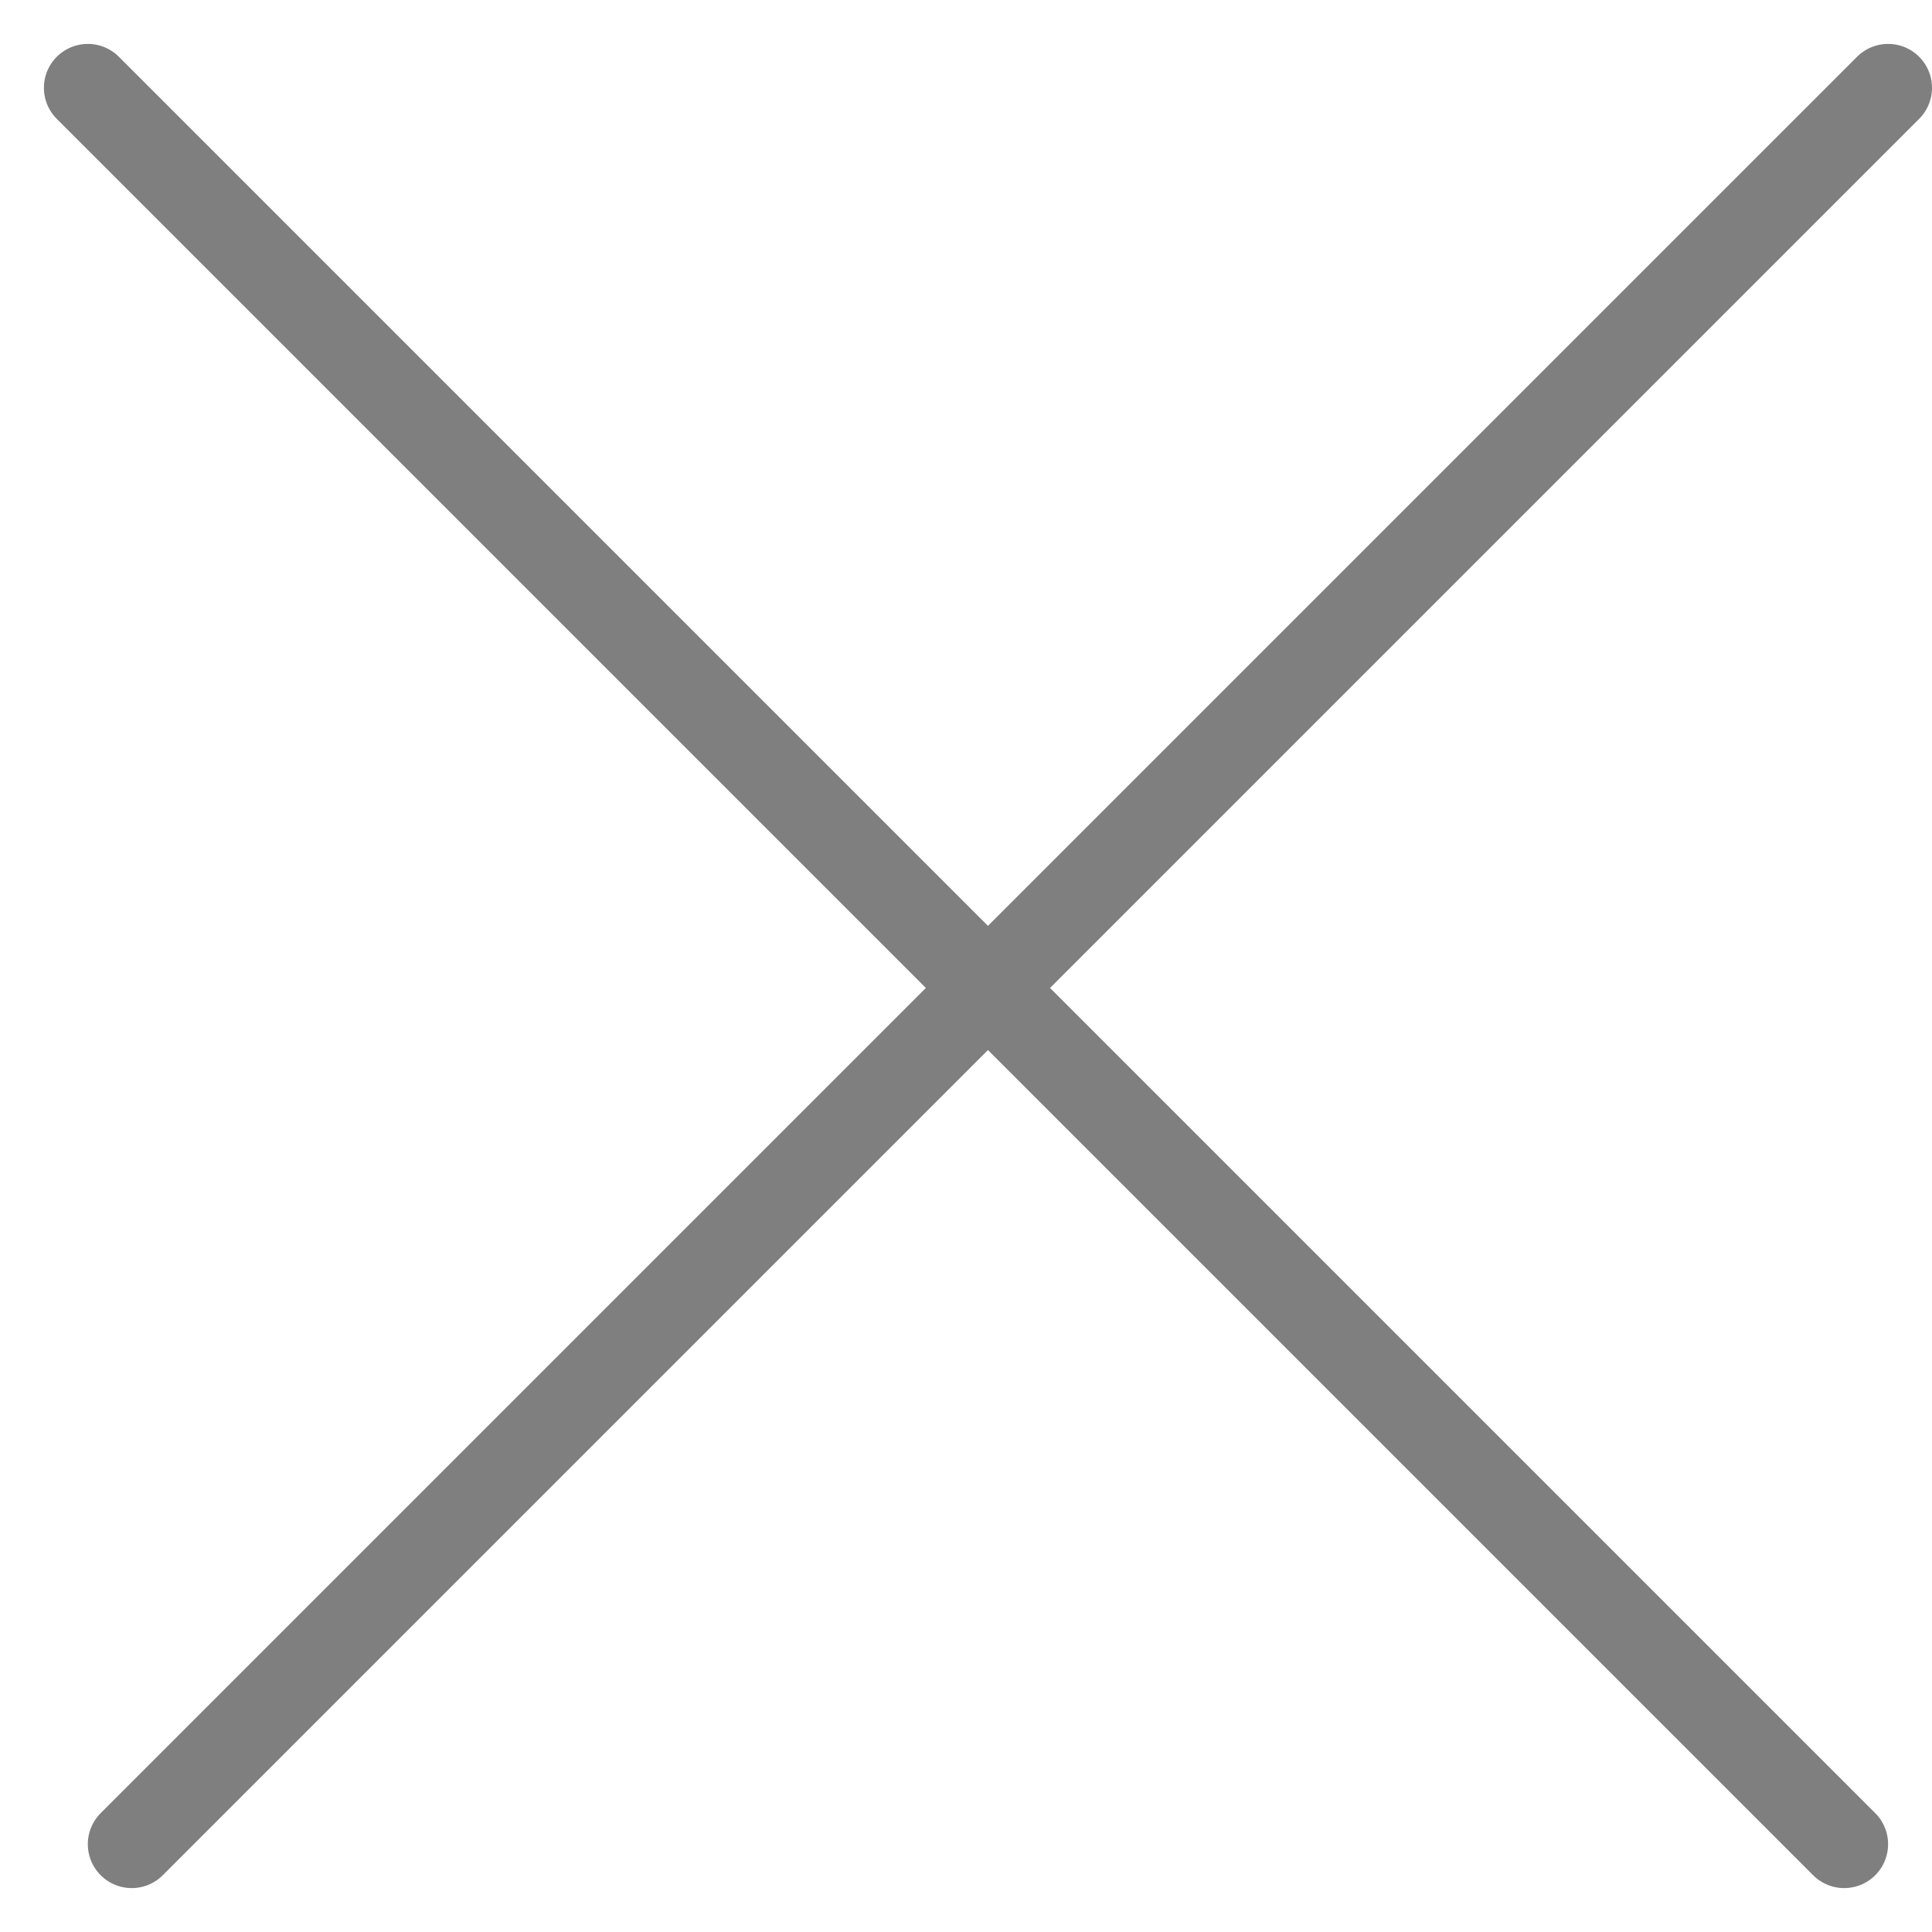
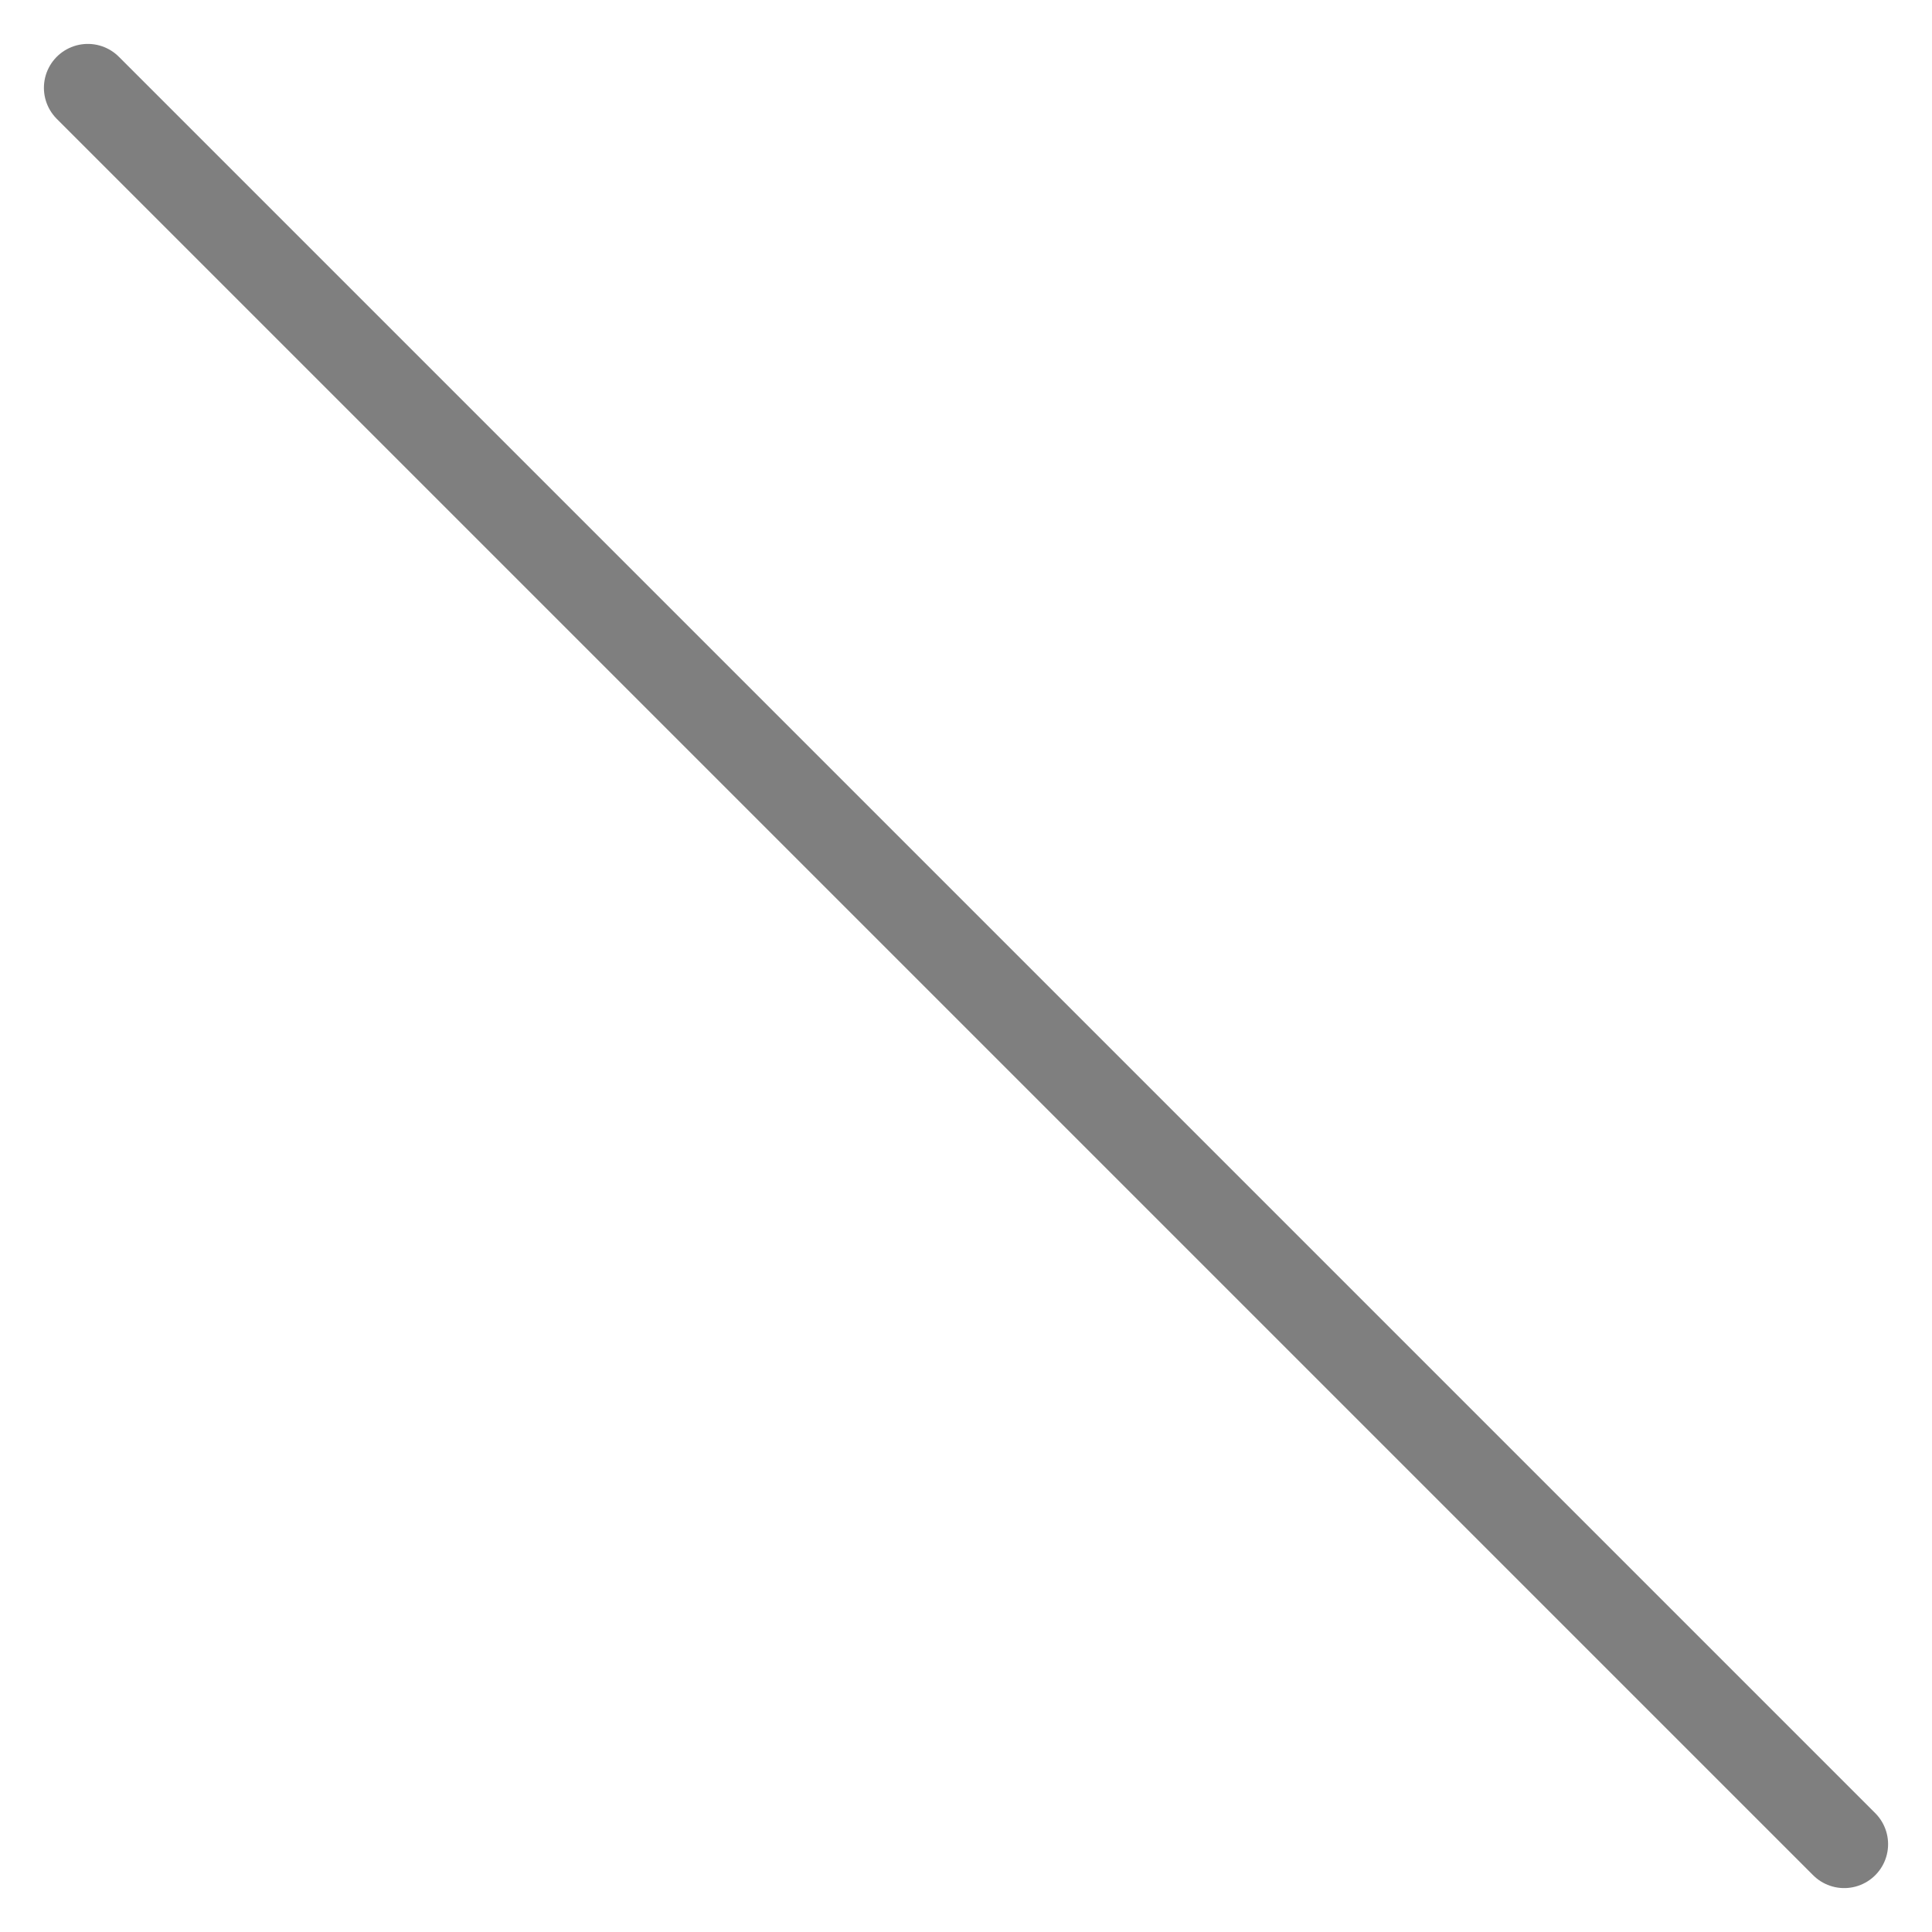
<svg xmlns="http://www.w3.org/2000/svg" width="22" height="22" viewBox="0 0 22 22" fill="none">
  <g opacity="0.5">
    <path d="M1 1L21 21" stroke="black" stroke-linecap="round" stroke-linejoin="round" />
-     <path d="M1.5 21L21.5 1" stroke="black" stroke-linecap="round" stroke-linejoin="round" />
  </g>
</svg>